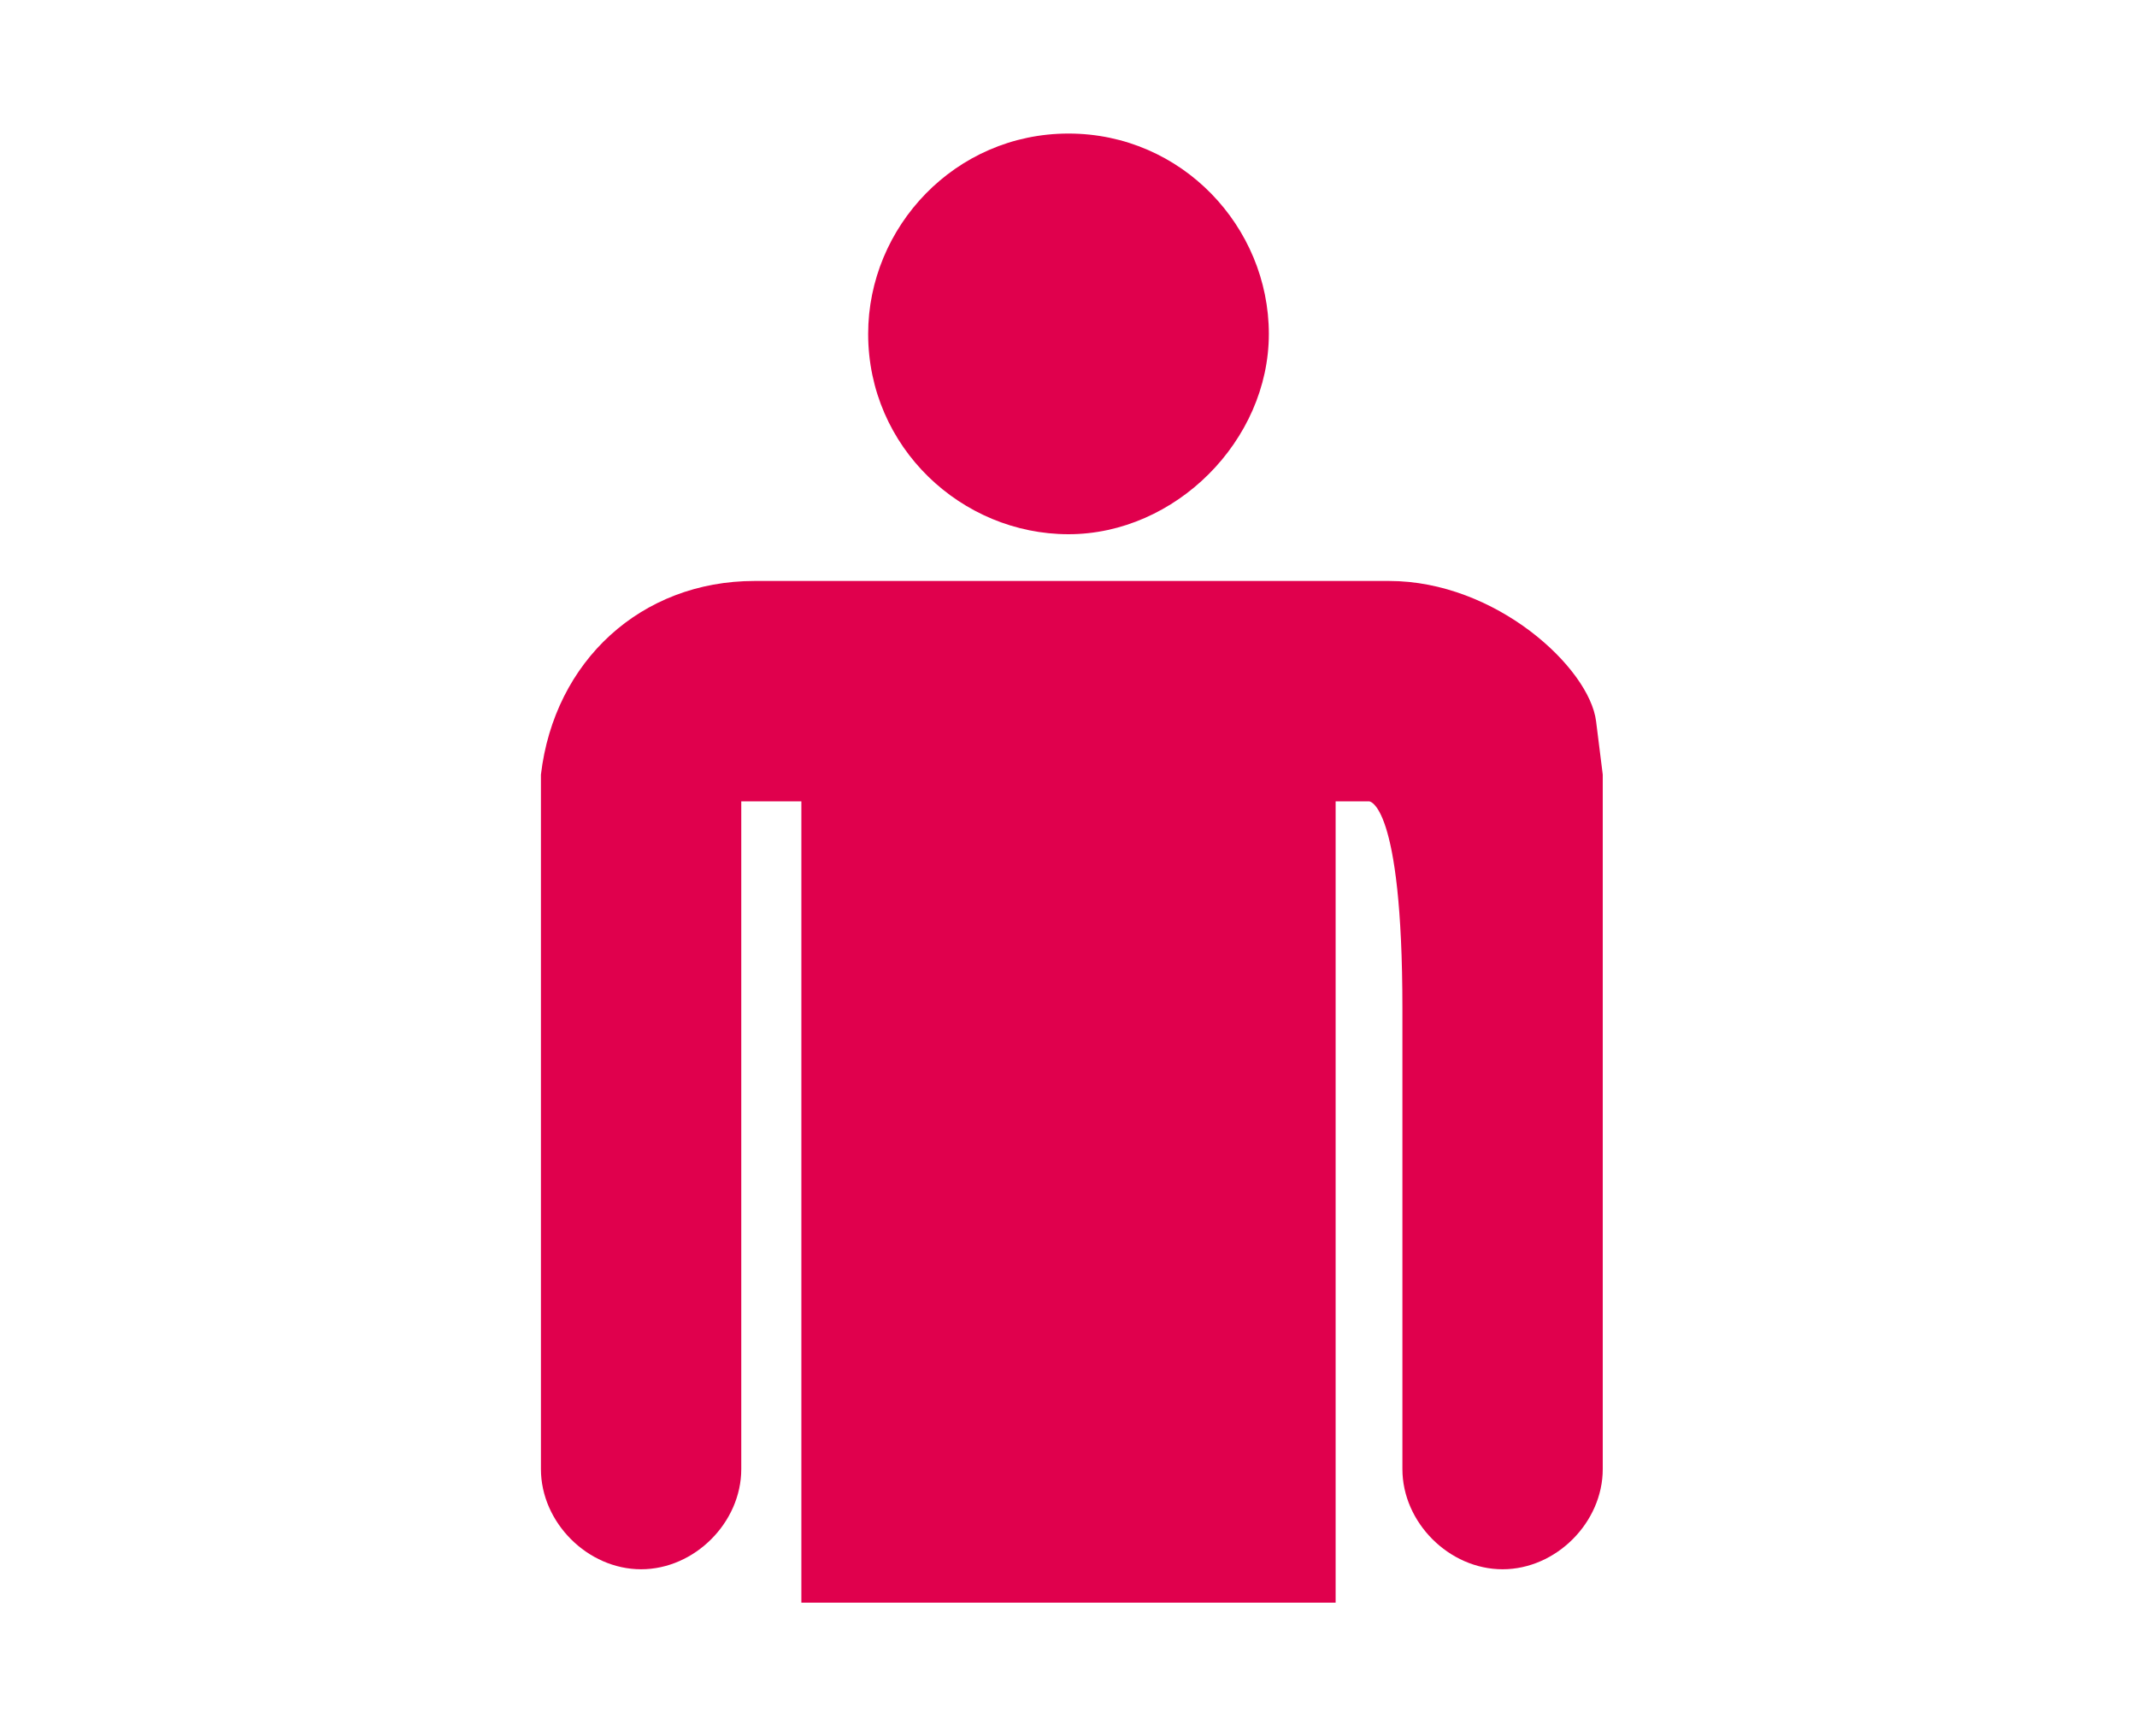
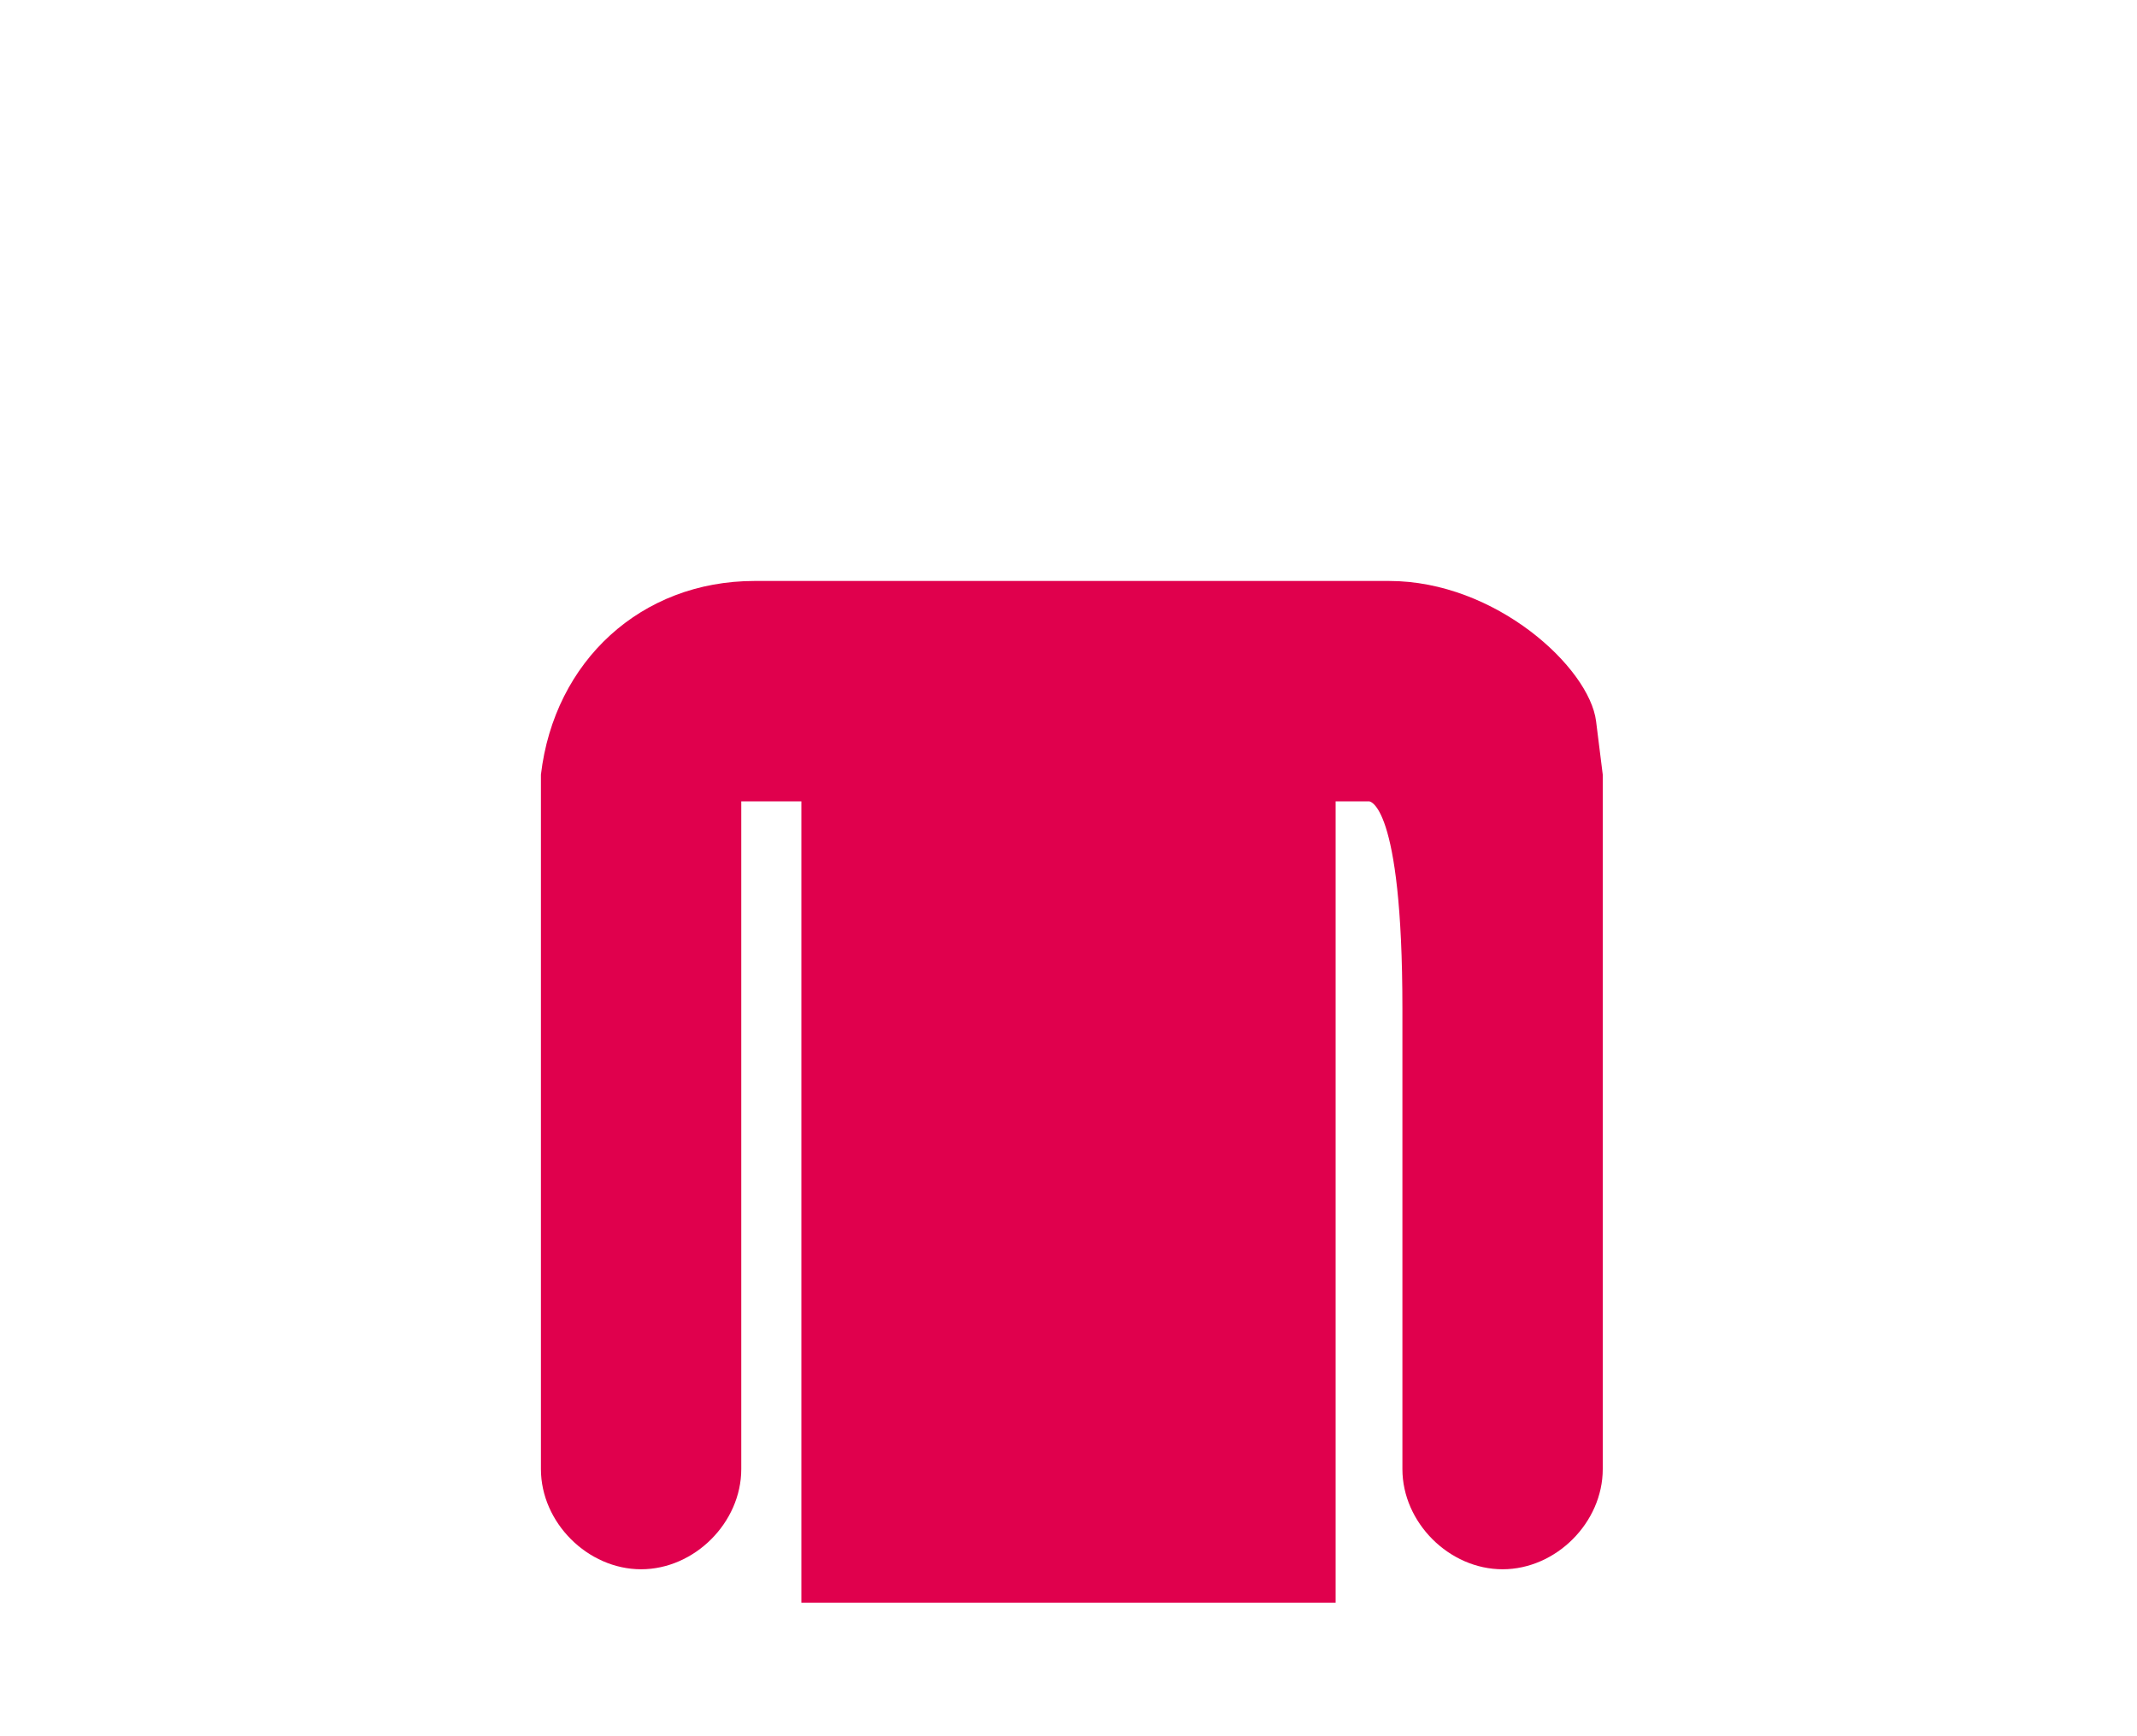
<svg xmlns="http://www.w3.org/2000/svg" version="1.1" id="Calque_1" x="0px" y="0px" width="32px" height="26px" viewBox="0 0 32 26" enable-background="new 0 0 32 26" xml:space="preserve">
  <g>
    <path fill="#E0004D" d="M20,24v-6v-6h0.5c0,0,0.5,0,0.5,3.1v6.9c0,0.8,0.7,1.5,1.5,1.5c0.8,0,1.5-0.7,1.5-1.5v-7.3c0,0,0-3.1,0-3.1   c0,0,0,0,0,0c0,0,0,0-0.1-0.8c-0.1-0.8-1.5-2.1-3.1-2.1h-9.5c-1.7,0-3,1.2-3.2,2.9h0c0,0,0,0,0,3.1v7.3c0,0.8,0.7,1.5,1.5,1.5   c0.8,0,1.5-0.7,1.5-1.5v-10H12v6v6" />
-     <path fill="#E0004D" d="M16,2c-1.7,0-3,1.4-3,3c0,1.7,1.4,3,3,3s3-1.4,3-3C19,3.4,17.7,2,16,2" />
  </g>
</svg>